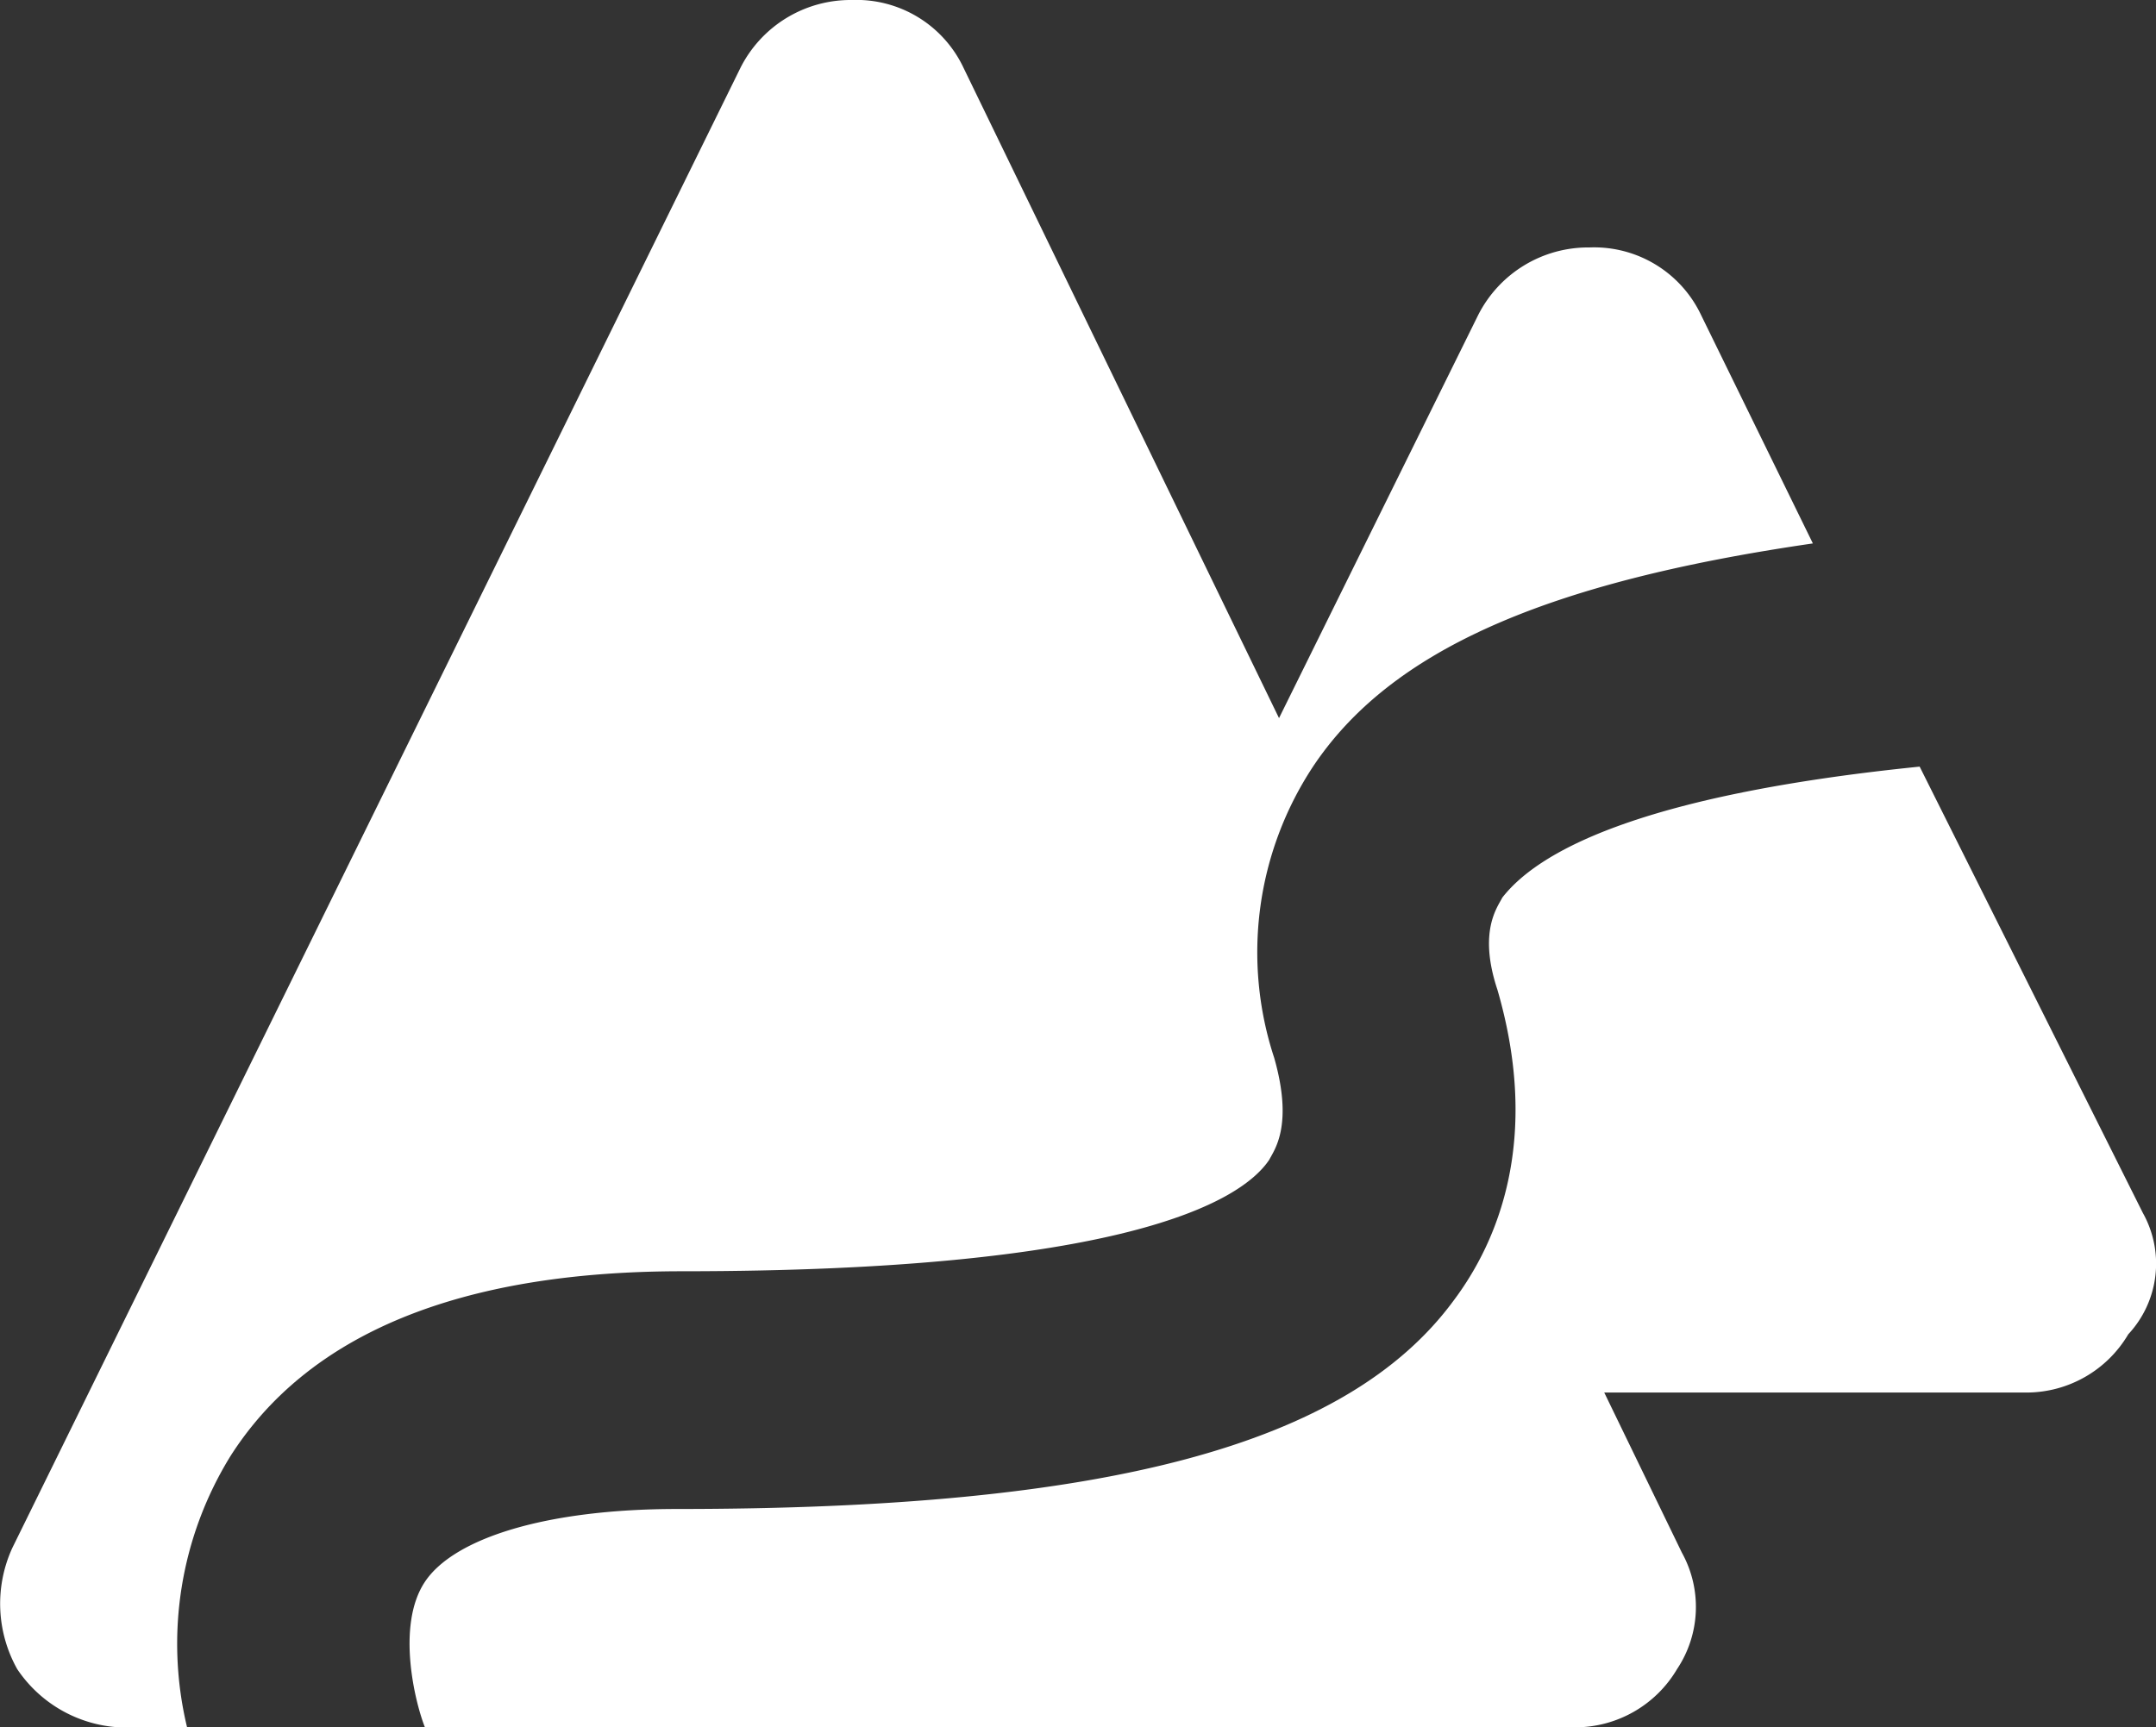
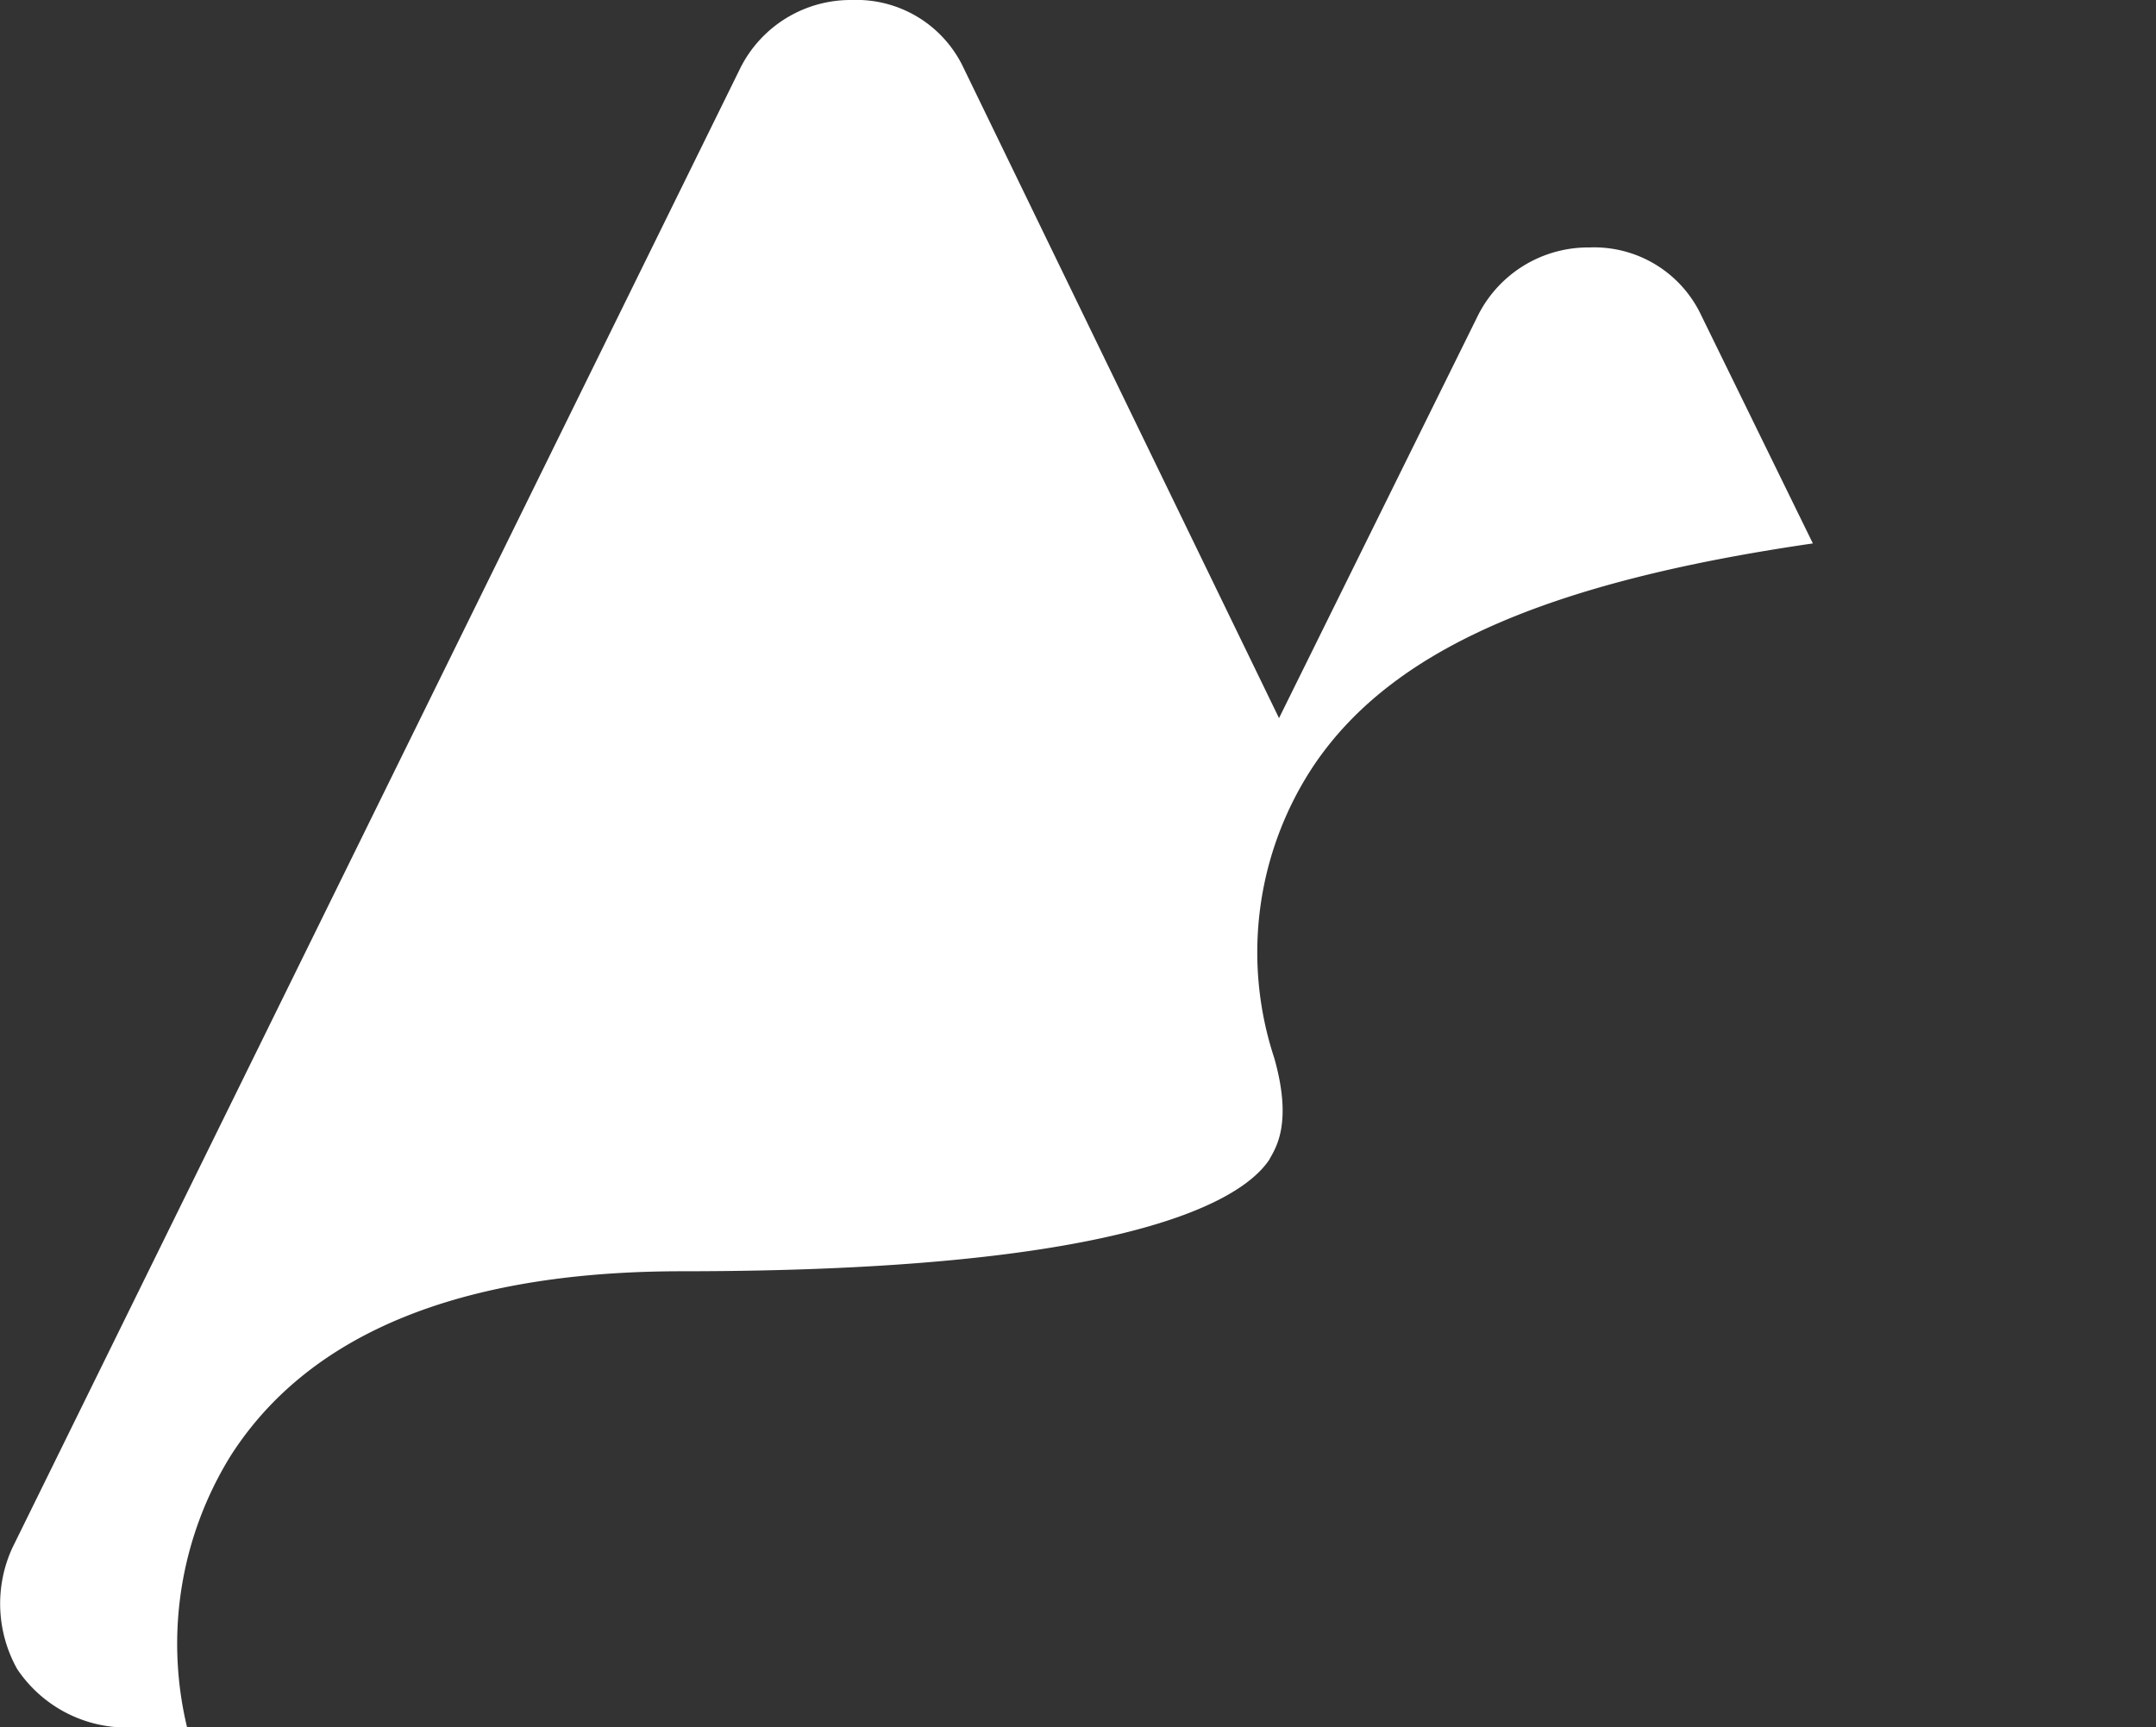
<svg xmlns="http://www.w3.org/2000/svg" width="82.746" height="66.309" viewBox="0 0 82.746 66.309">
  <rect x="0" y="0" width="82.746" height="66.309" fill="#333333" stroke="none" />
  <defs>
    <style>
            .cls-1{fill:#fff}
        </style>
  </defs>
  <g id="mountain-road" transform="translate(0 -56.26)">
    <g id="Layer_1_41_" transform="translate(0 56.26)">
      <g id="Group_395" data-name="Group 395">
-         <path id="Path_1272" d="M174.109 274.845l-8.568-17.136c-10.99 1.118-14.715 3.353-16.018 5.029-.186.372-.931 1.3-.186 3.539 1.676 5.774 0 9.686-1.676 11.921-4.1 5.588-13.411 8.009-29.8 8.009-5.029 0-8.568 1.118-9.686 2.794s-.373 4.657 0 5.588h44.144a4.54 4.54 0 0 0 3.911-2.235 4.3 4.3 0 0 0 .186-4.47l-2.98-6.147h16.2a4.54 4.54 0 0 0 3.911-2.235 3.981 3.981 0 0 0 .562-4.657z" class="cls-1" data-name="Path 1272" transform="translate(-91.866 -228.28)" />
        <path id="Path_1273" d="M48.716 100.776c.186-.373.931-1.3.186-3.911a12.953 12.953 0 0 1 1.49-11.176c2.98-4.47 8.94-7.078 19.185-8.568l-4.284-8.754a4.542 4.542 0 0 0-4.284-2.608 4.734 4.734 0 0 0-4.284 2.608l-7.637 15.46-12.106-24.959A4.542 4.542 0 0 0 32.7 56.26a4.734 4.734 0 0 0-4.284 2.608L.475 115.677a5.141 5.141 0 0 0 .186 4.657 5.062 5.062 0 0 0 3.911 2.235H7.18a13.716 13.716 0 0 1 1.676-10.43c2.98-4.657 8.754-7.078 17.322-7.078 16.764-.001 21.422-2.608 22.538-4.285z" class="cls-1" data-name="Path 1273" transform="translate(0 -56.26)" />
      </g>
    </g>
  </g>
</svg>